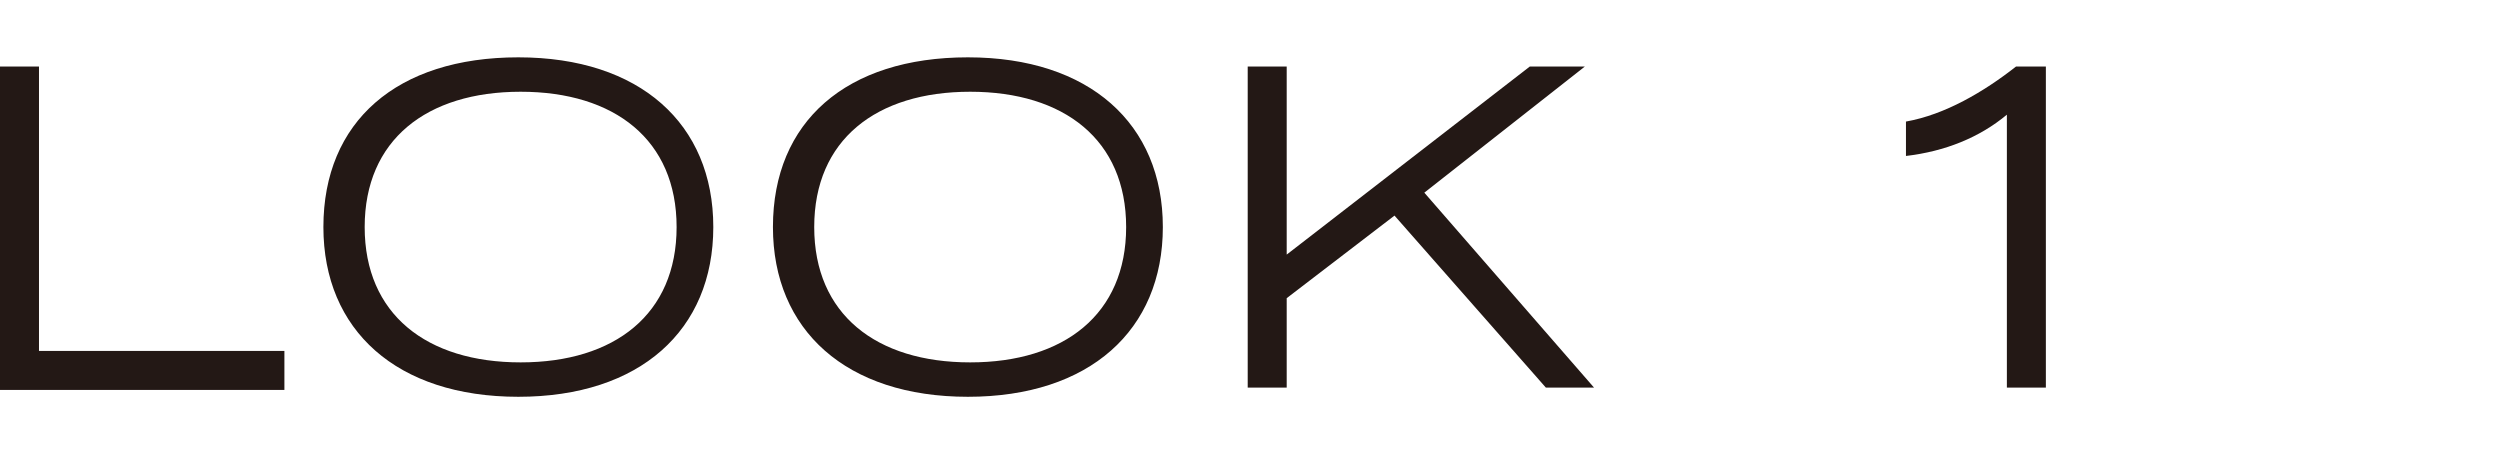
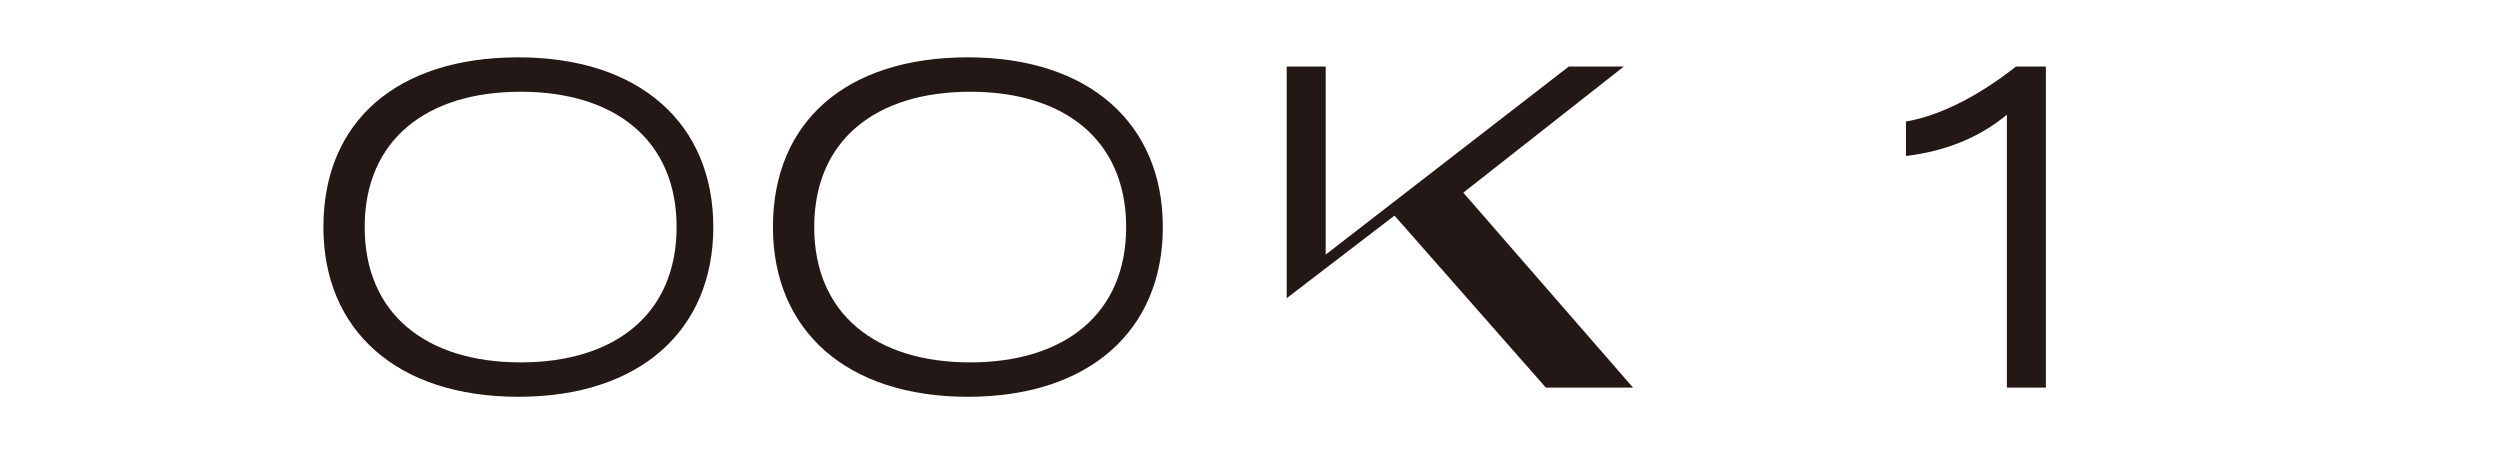
<svg xmlns="http://www.w3.org/2000/svg" id="_レイヤー_2" version="1.1" viewBox="0 0 109 19.8">
  <defs>
    <style>
      .st0 {
        fill: #231815;
      }
    </style>
  </defs>
  <g id="design">
-     <path class="st0" d="M12.4,15.4v1.6H0V2.9h1.7v12.4h10.7Z" />
    <path class="st0" d="M14.1,9.9c0-4.6,3.2-7.4,8.5-7.4s8.5,2.9,8.5,7.4-3.2,7.4-8.5,7.4-8.5-2.9-8.5-7.4ZM29.5,9.9c0-3.8-2.7-5.9-6.8-5.9s-6.8,2.1-6.8,5.9,2.7,5.9,6.8,5.9,6.8-2.1,6.8-5.9Z" />
    <path class="st0" d="M33.7,9.9c0-4.6,3.2-7.4,8.5-7.4s8.5,2.9,8.5,7.4-3.2,7.4-8.5,7.4-8.5-2.9-8.5-7.4ZM49.1,9.9c0-3.8-2.7-5.9-6.8-5.9s-6.8,2.1-6.8,5.9,2.7,5.9,6.8,5.9,6.8-2.1,6.8-5.9Z" />
-     <path class="st0" d="M67.4,16.9l-6.6-7.5-4.7,3.6v3.9h-1.7V2.9h1.7v8.2l10.6-8.2h2.4l-7,5.5,7.4,8.5h-2.1Z" />
+     <path class="st0" d="M67.4,16.9l-6.6-7.5-4.7,3.6v3.9V2.9h1.7v8.2l10.6-8.2h2.4l-7,5.5,7.4,8.5h-2.1Z" />
    <path class="st0" d="M87.5,5c-1.2,1-2.7,1.6-4.4,1.8v-1.5c1.7-.3,3.4-1.3,4.8-2.4h1.3v14h-1.7s0-11.9,0-11.9Z" />
  </g>
</svg>